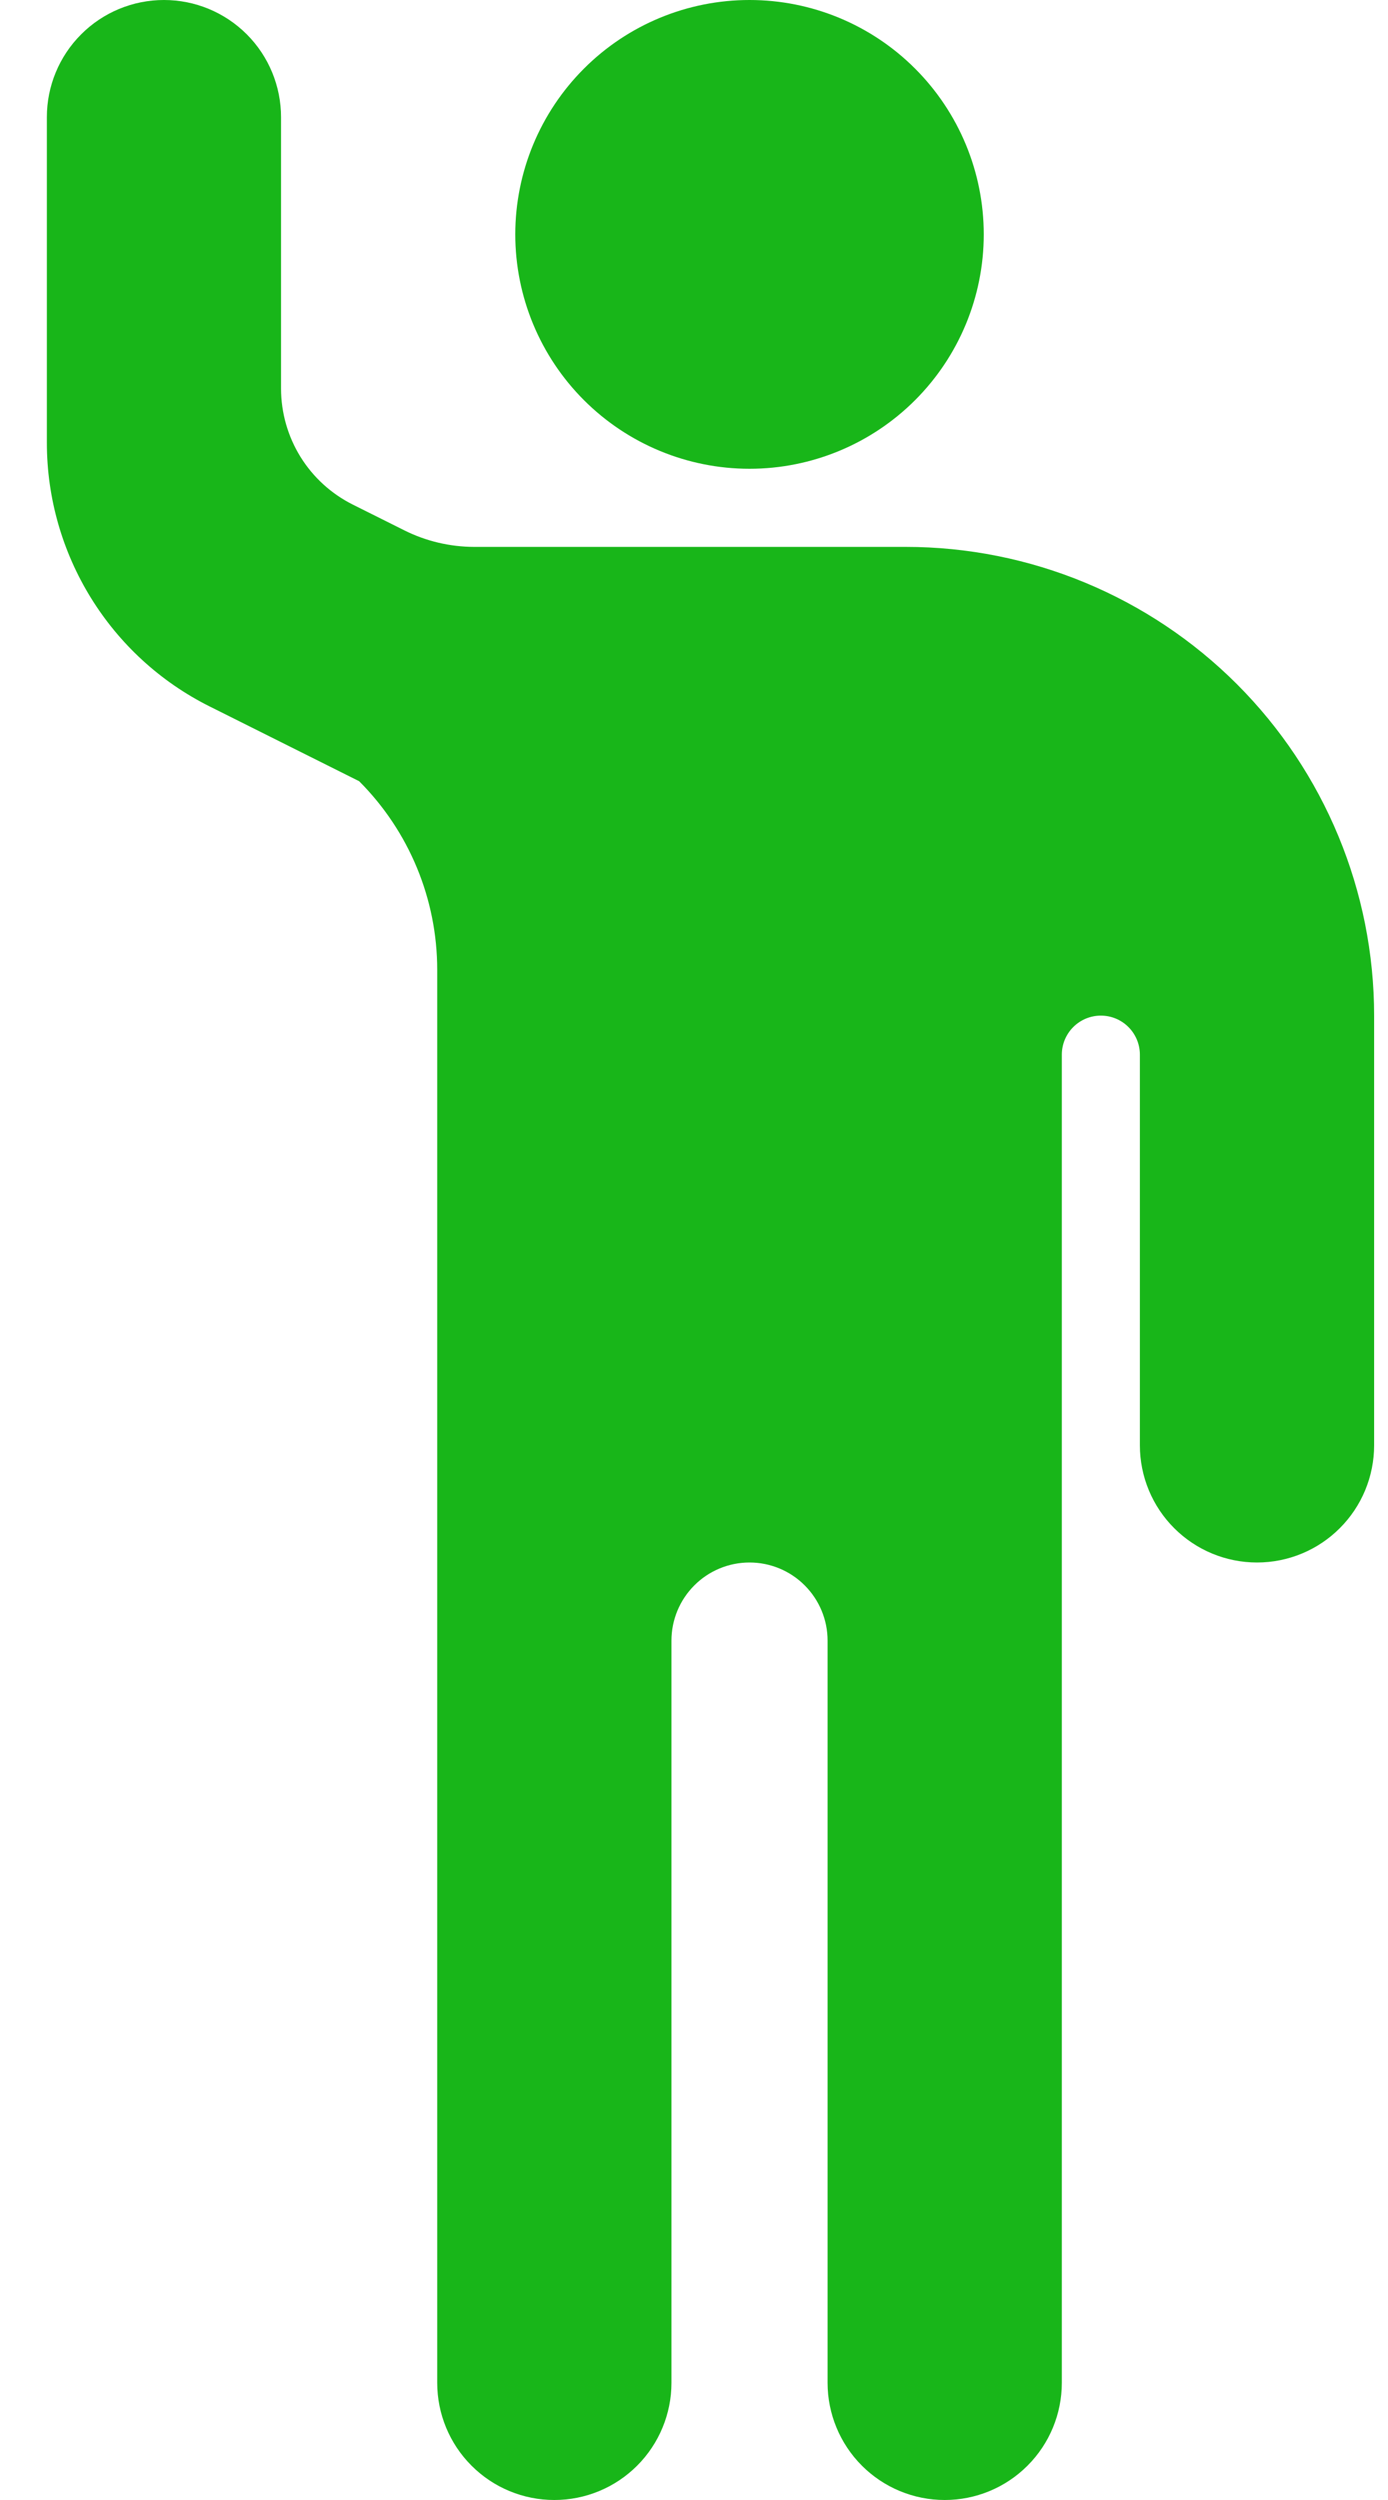
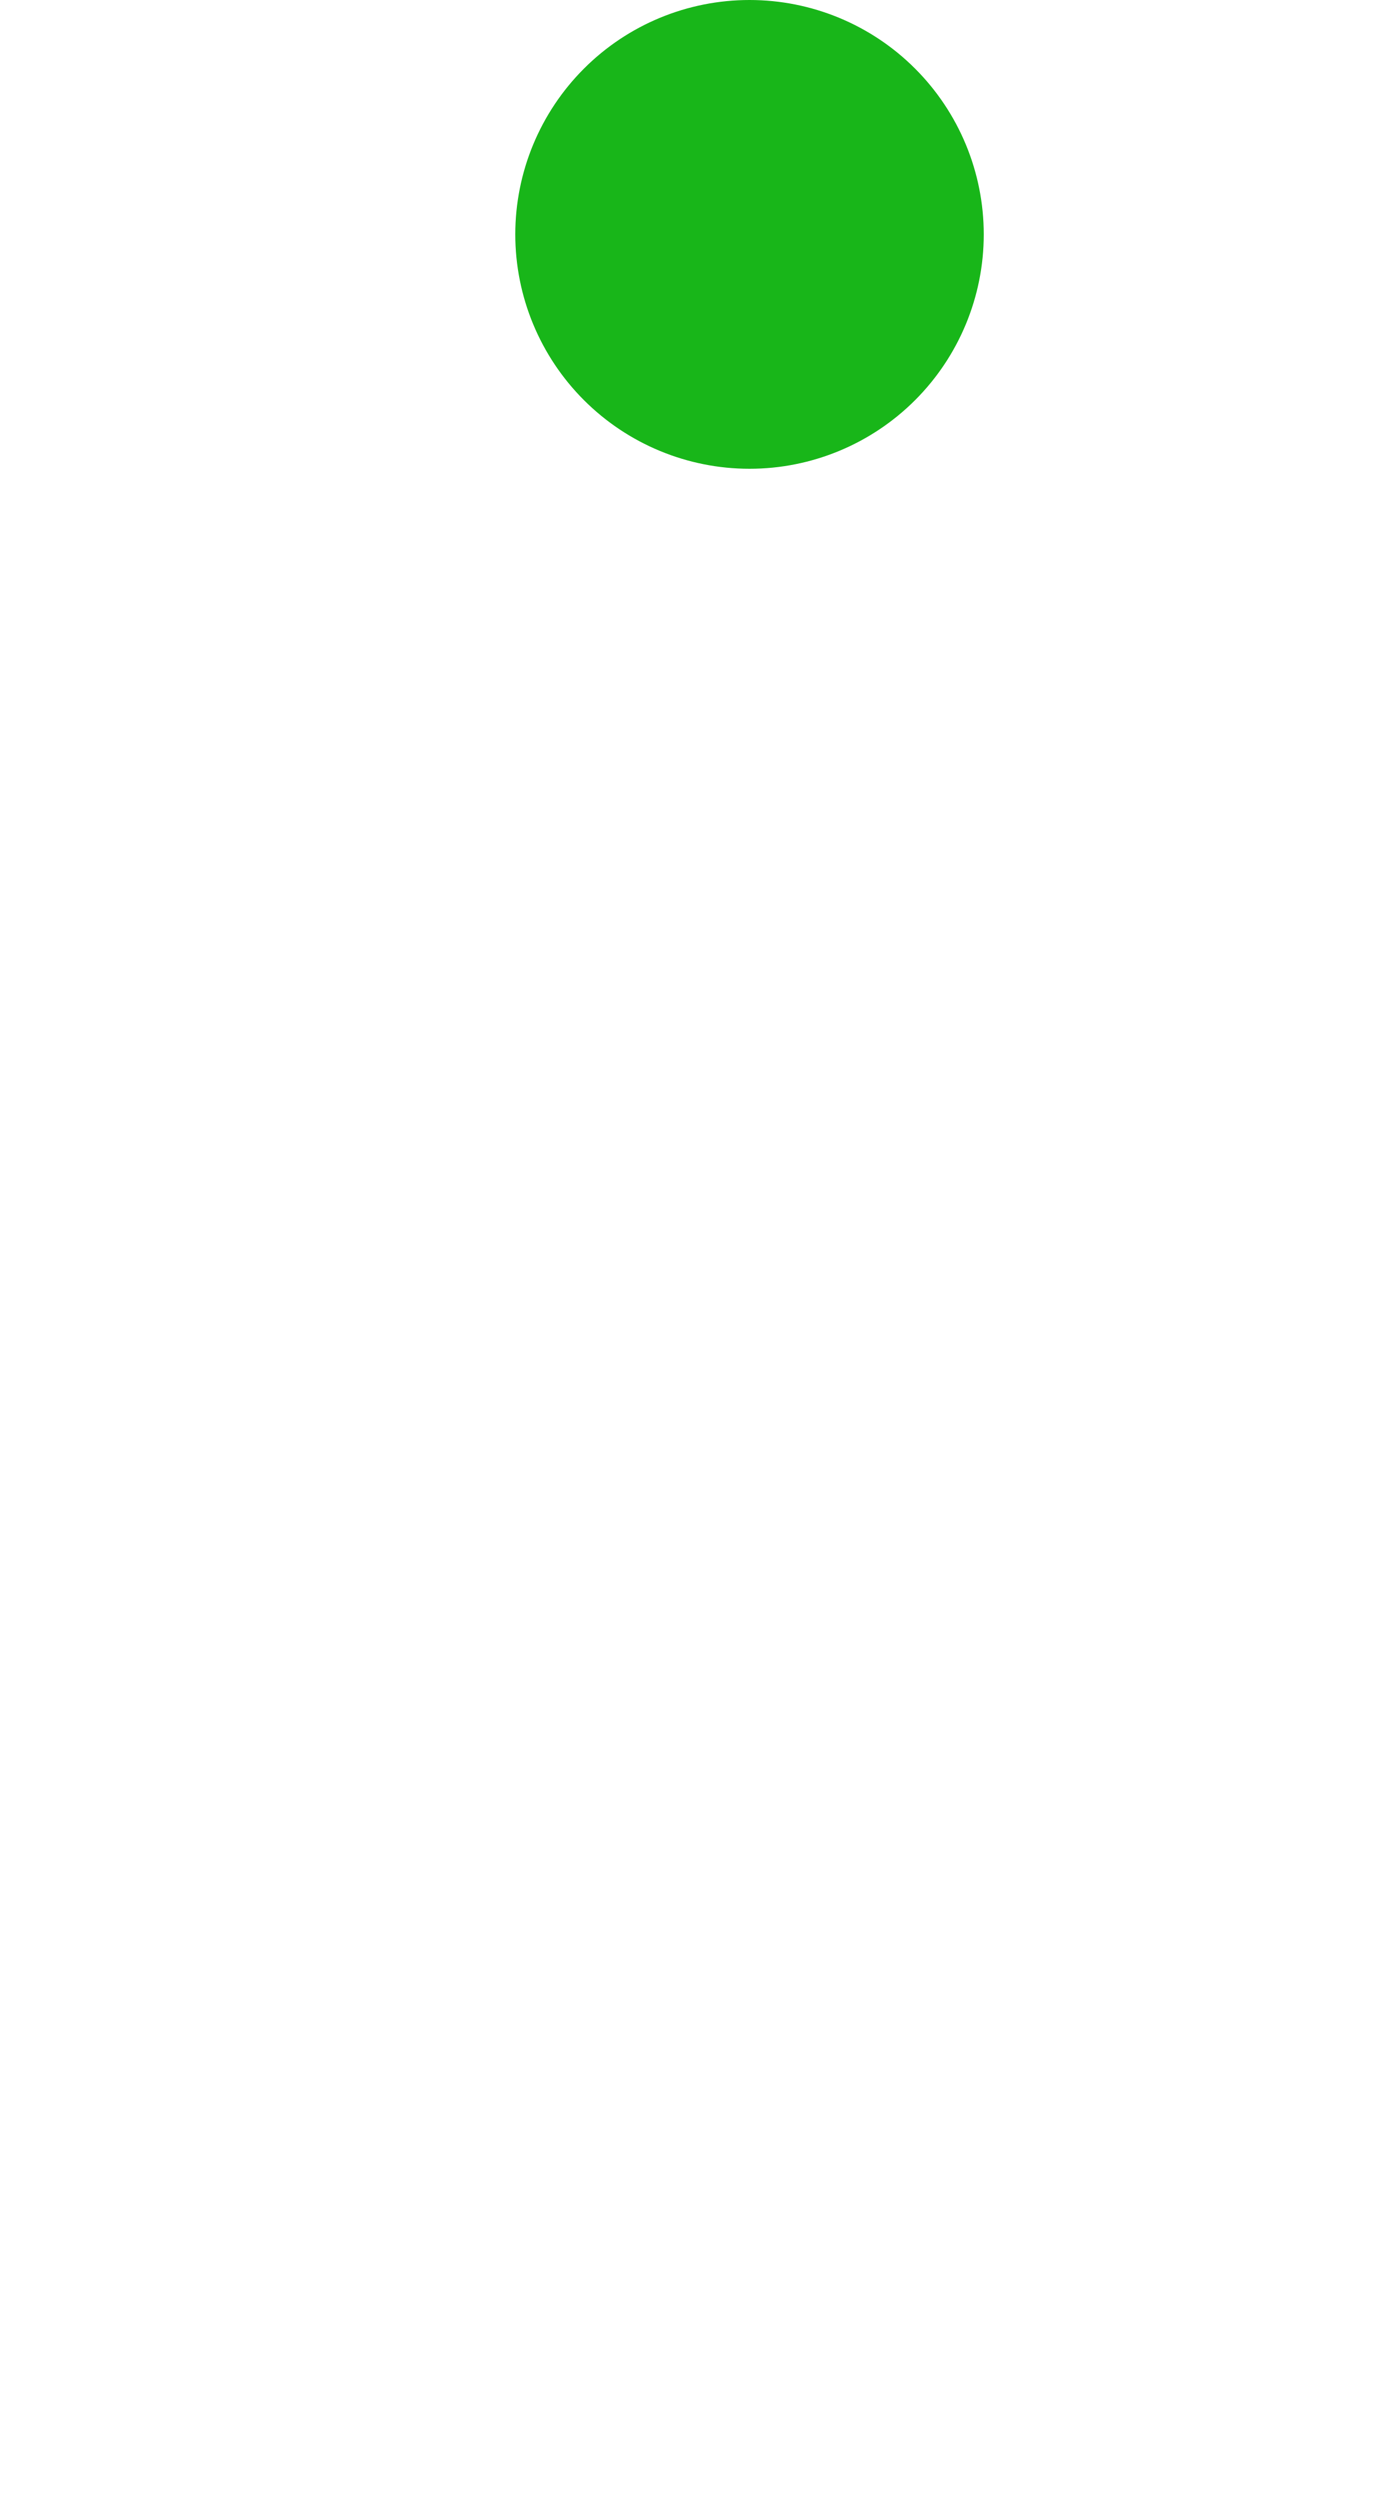
<svg xmlns="http://www.w3.org/2000/svg" width="25" height="45" viewBox="0 0 25 45" fill="none">
-   <path d="M7.875 17.457V42.891C7.875 43.45 8.097 43.987 8.493 44.382C8.888 44.778 9.425 45 9.984 45C10.544 45 11.08 44.778 11.476 44.382C11.871 43.987 12.094 43.45 12.094 42.891V29.531C12.094 29.158 12.242 28.801 12.506 28.537C12.769 28.273 13.127 28.125 13.5 28.125C13.873 28.125 14.231 28.273 14.494 28.537C14.758 28.801 14.906 29.158 14.906 29.531V42.891C14.906 43.45 15.129 43.987 15.524 44.382C15.92 44.778 16.456 45 17.016 45C17.575 45 18.112 44.778 18.507 44.382C18.903 43.987 19.125 43.45 19.125 42.891V18.984C19.125 18.798 19.199 18.619 19.331 18.487C19.463 18.355 19.642 18.281 19.828 18.281C20.015 18.281 20.193 18.355 20.325 18.487C20.457 18.619 20.531 18.798 20.531 18.984V26.016C20.531 26.575 20.753 27.112 21.149 27.507C21.545 27.903 22.081 28.125 22.641 28.125C23.2 28.125 23.737 27.903 24.132 27.507C24.528 27.112 24.75 26.575 24.75 26.016V18.281C24.75 16.044 23.861 13.897 22.279 12.315C20.696 10.733 18.55 9.844 16.312 9.844H8.539C8.102 9.843 7.672 9.741 7.282 9.546L6.353 9.082C5.966 8.888 5.64 8.591 5.412 8.223C5.184 7.855 5.063 7.43 5.062 6.997V2.109C5.062 1.55 4.84 1.013 4.445 0.618C4.049 0.222 3.513 0 2.953 0C2.394 0 1.857 0.222 1.462 0.618C1.066 1.013 0.844 1.55 0.844 2.109V7.968C0.844 9.979 1.98 11.821 3.78 12.718L6.469 14.062C7.369 14.963 7.875 16.183 7.875 17.457Z" fill="#18B619" />
  <path d="M13.5 8.438C14.619 8.438 15.692 7.993 16.483 7.202C17.274 6.411 17.719 5.338 17.719 4.219C17.719 3.1 17.274 2.027 16.483 1.236C15.692 0.444 14.619 0 13.5 0C12.381 0 11.308 0.444 10.517 1.236C9.726 2.027 9.281 3.1 9.281 4.219C9.281 5.338 9.726 6.411 10.517 7.202C11.308 7.993 12.381 8.438 13.5 8.438Z" fill="#18B619" />
</svg>